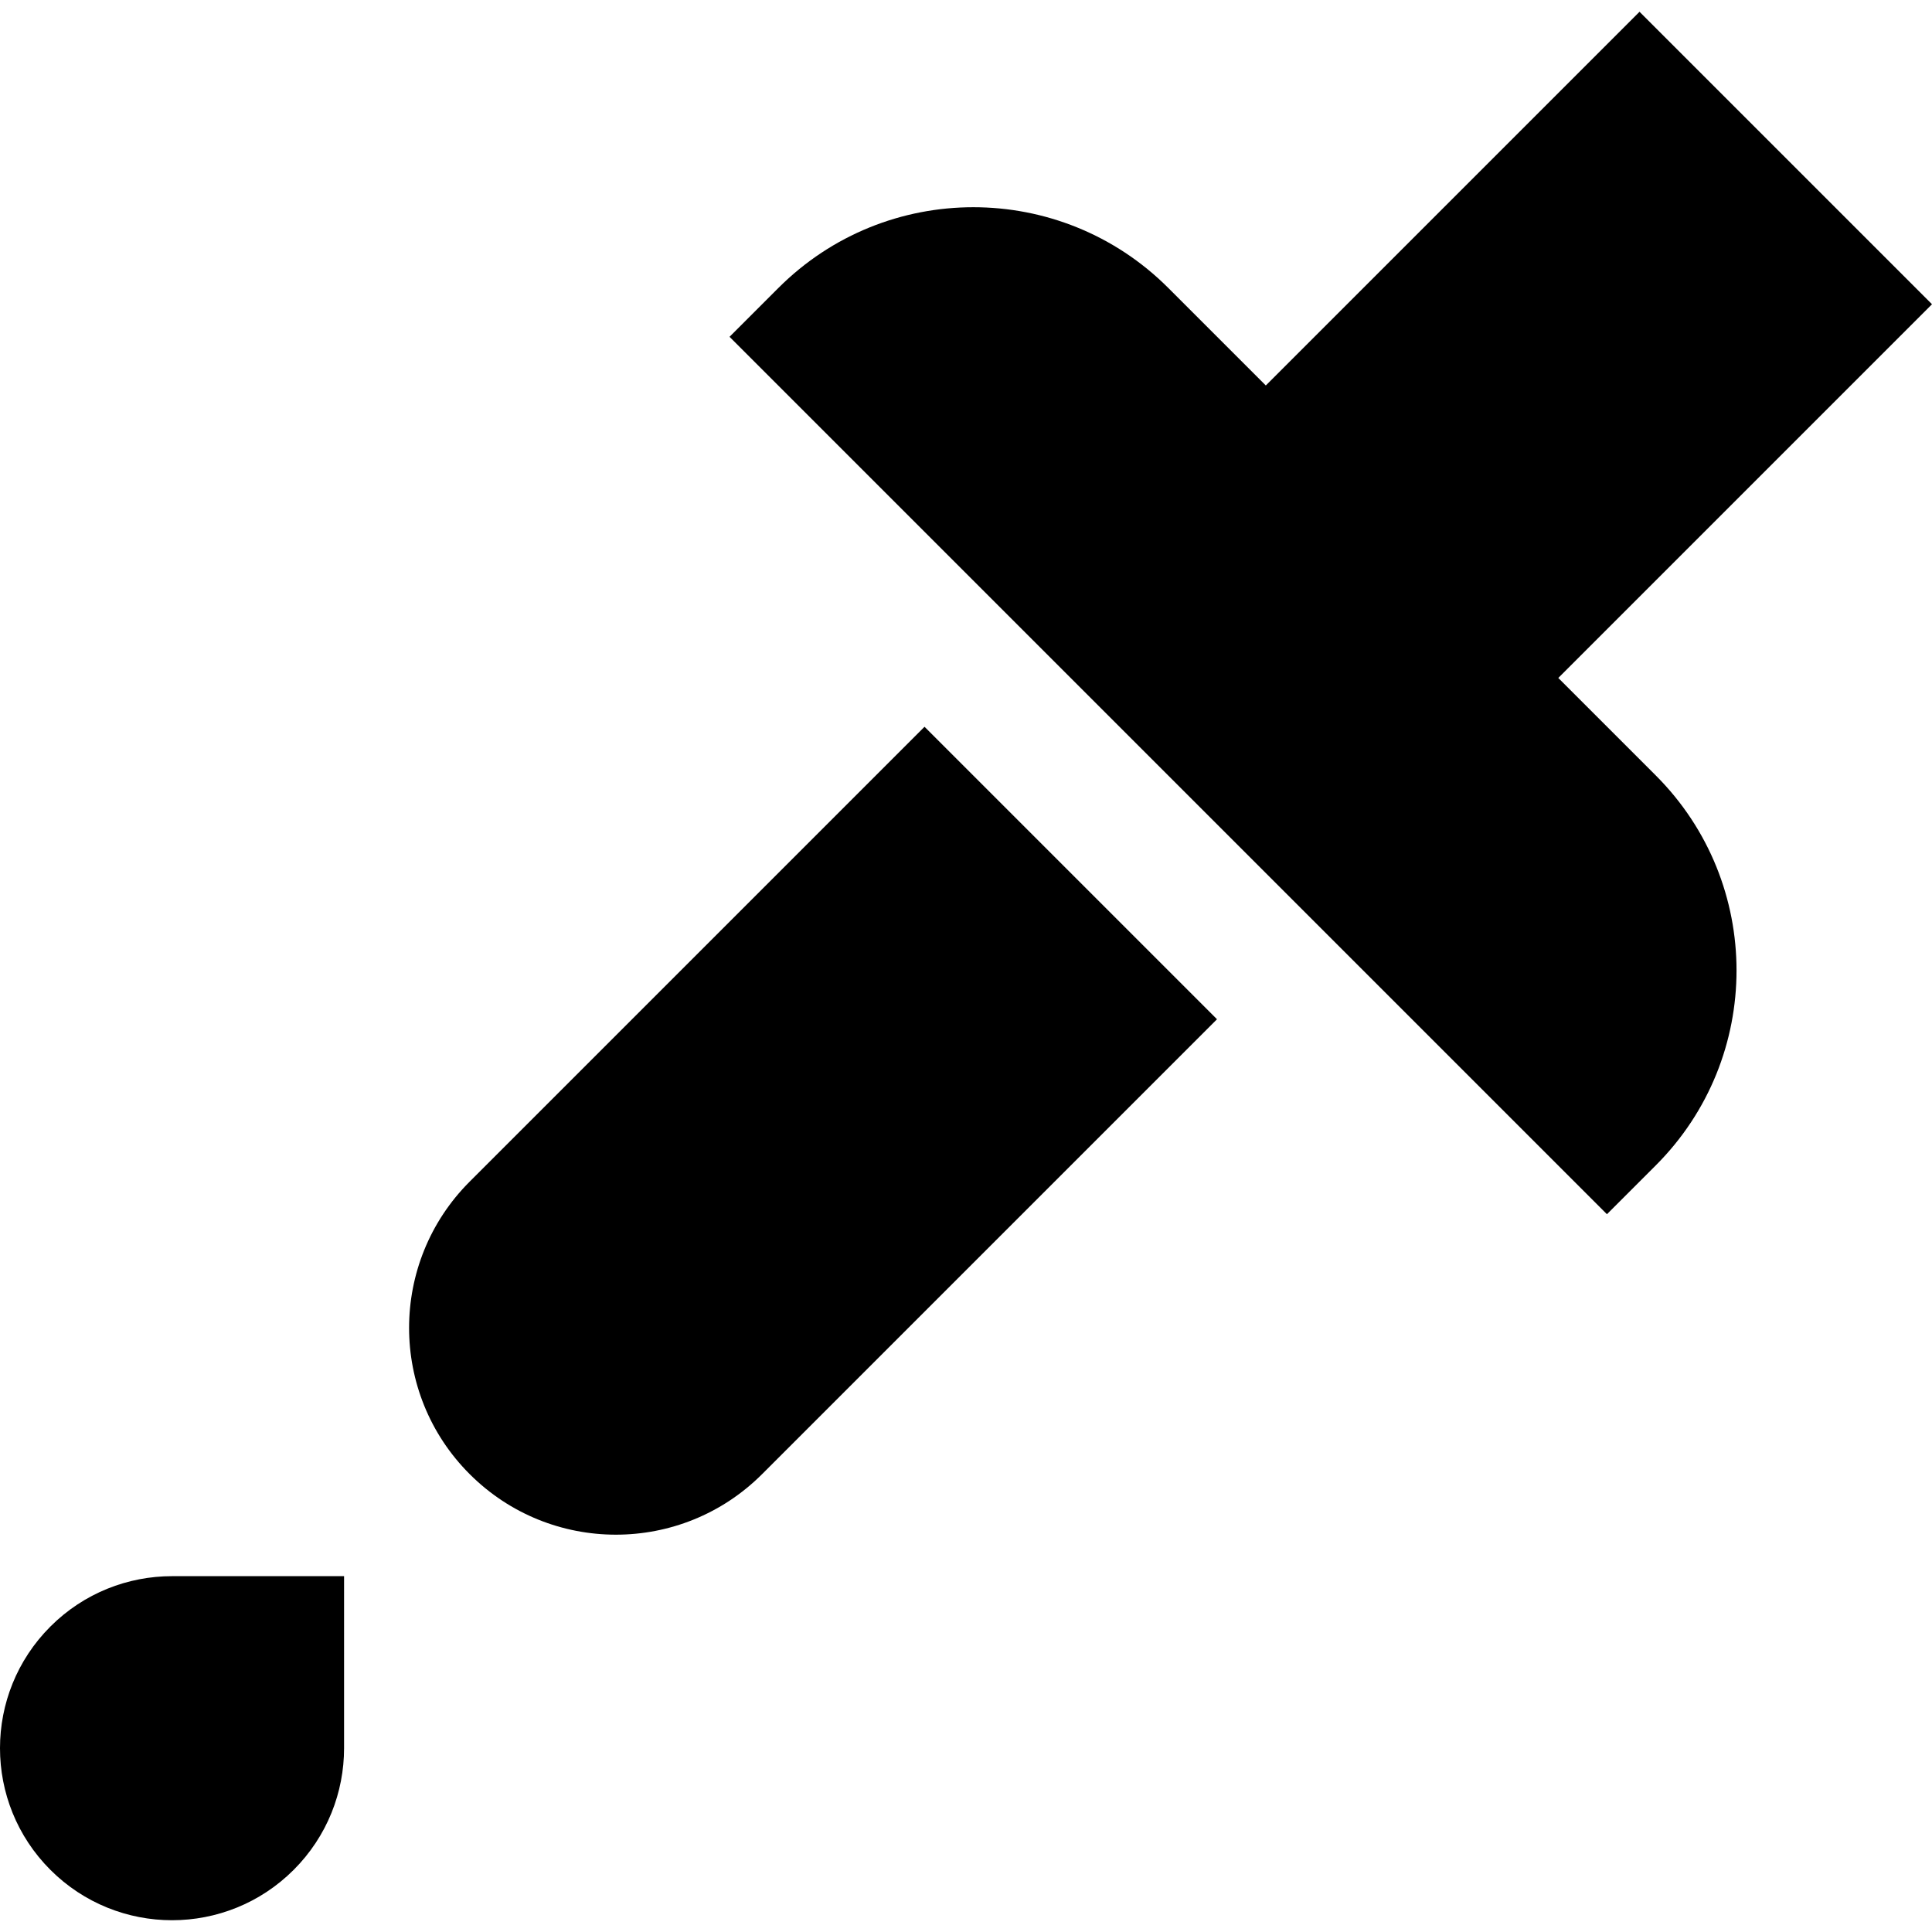
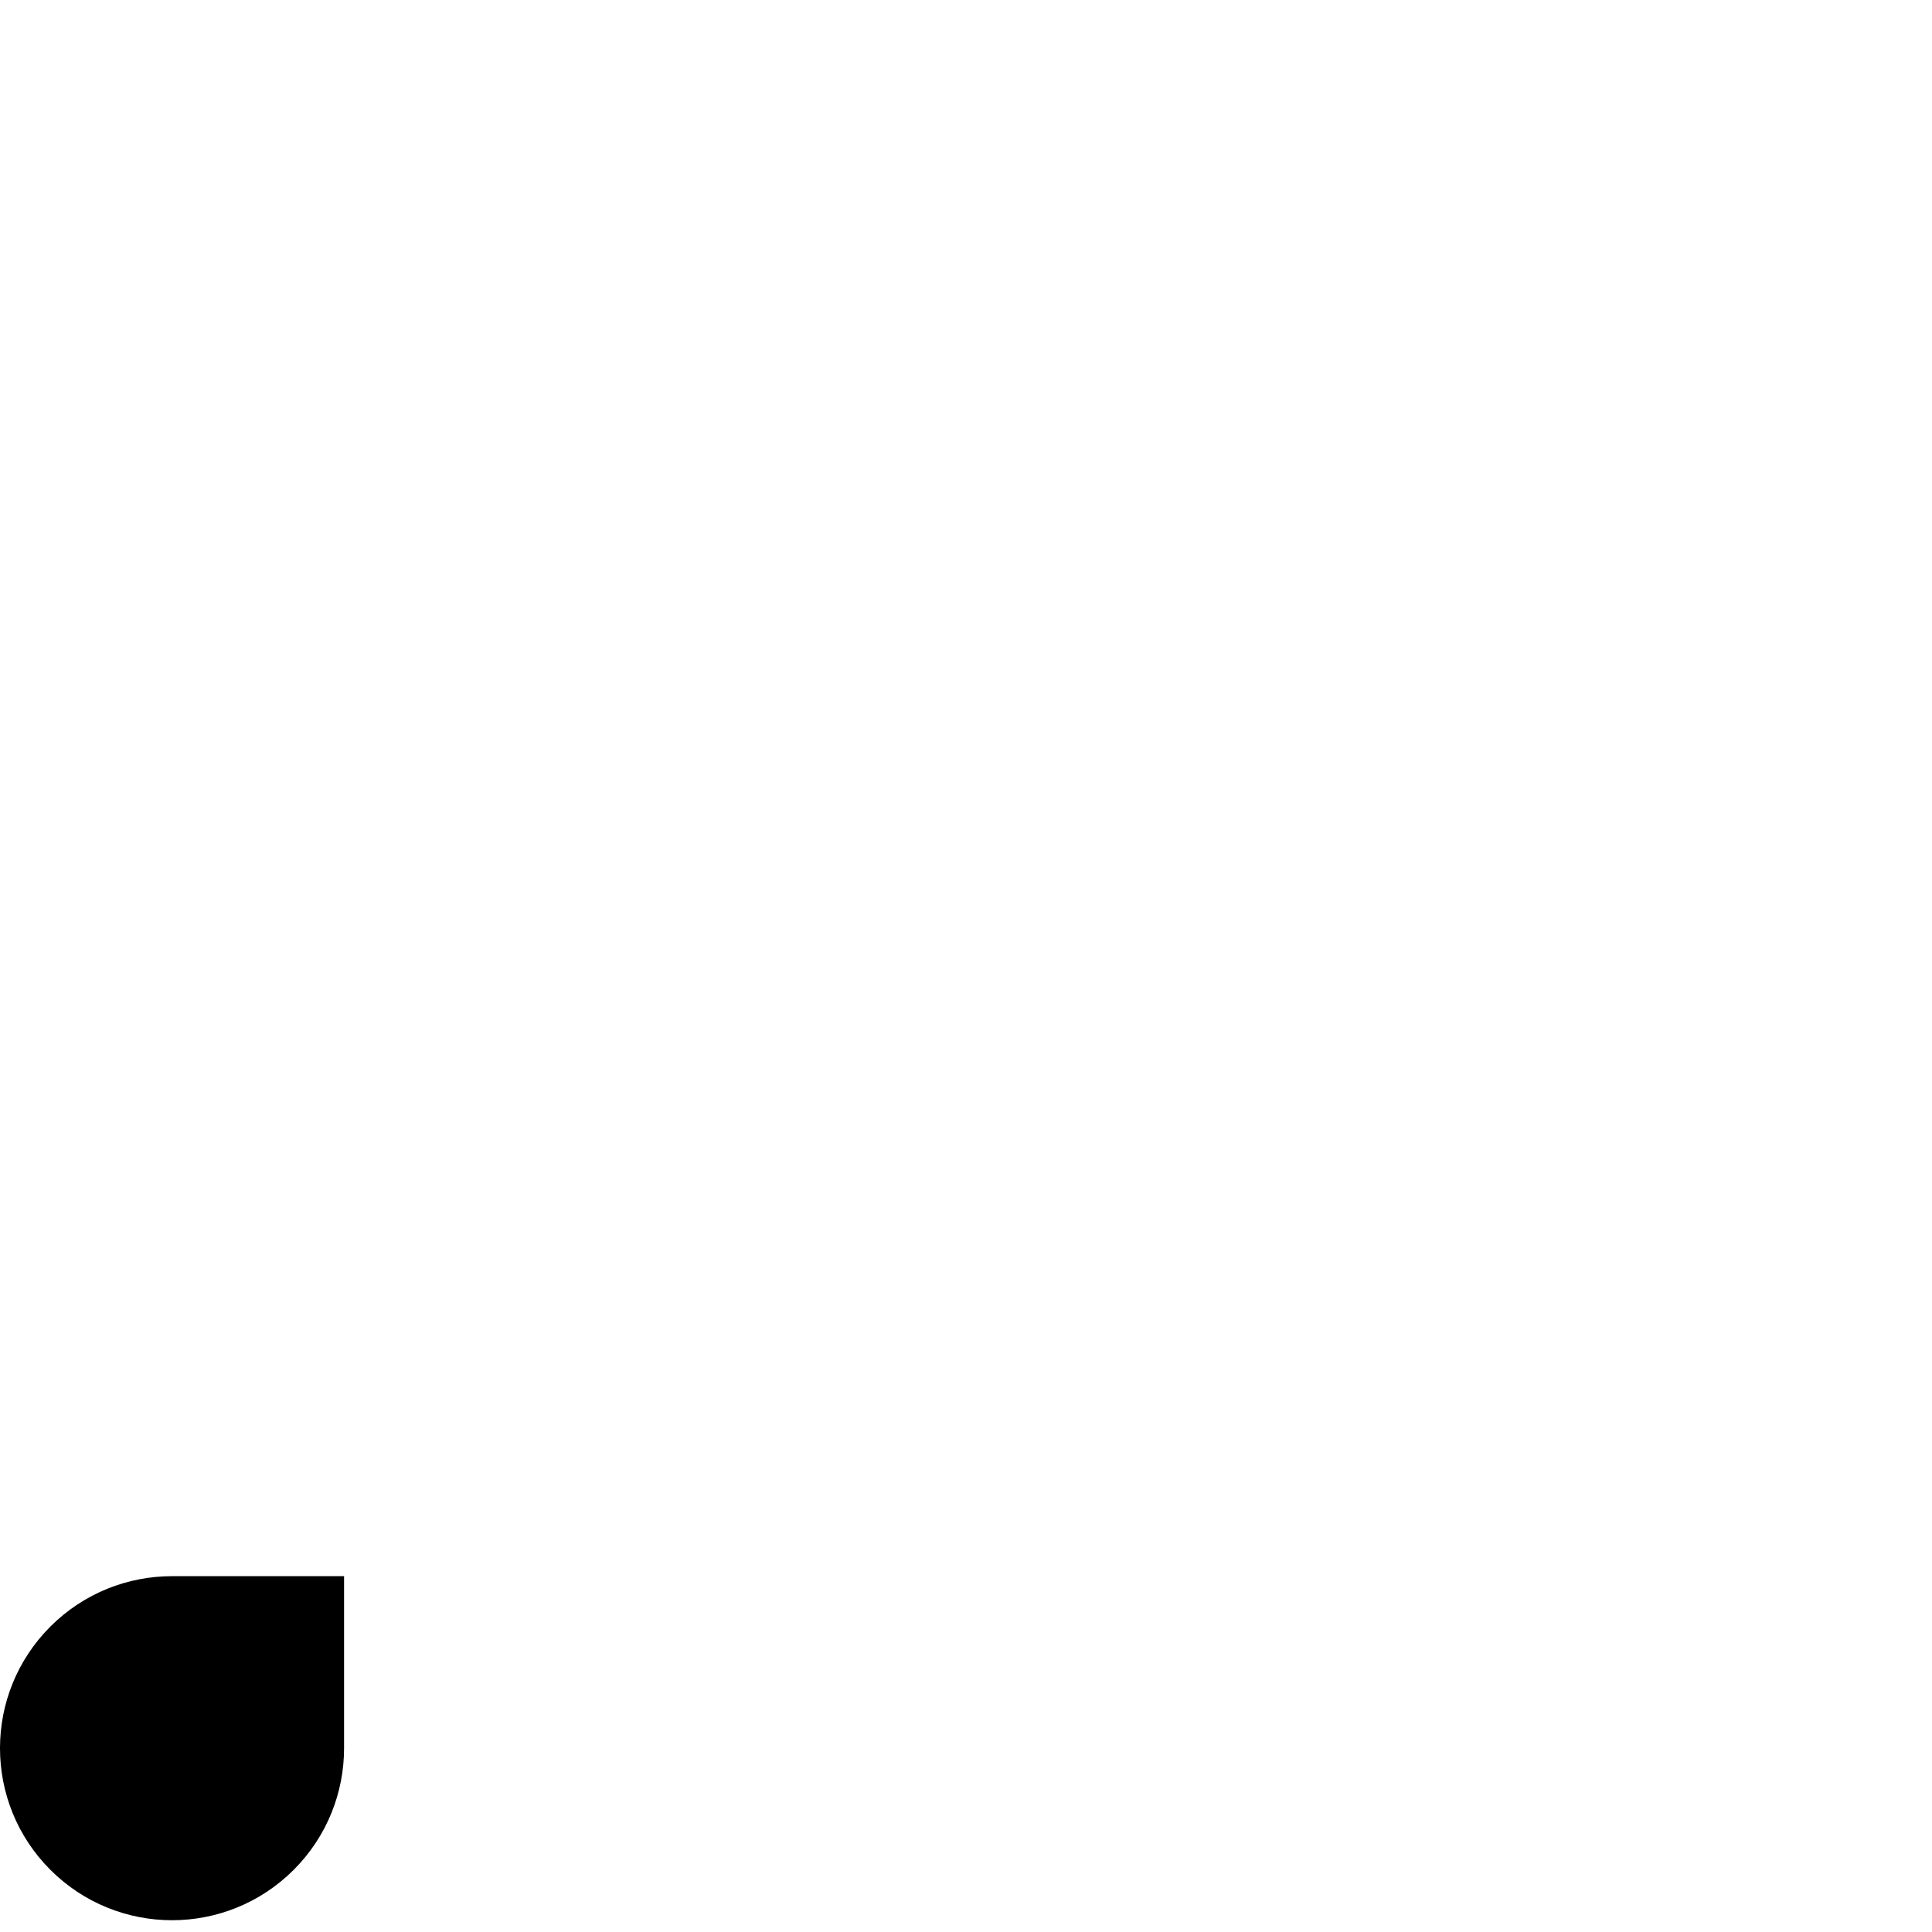
<svg xmlns="http://www.w3.org/2000/svg" fill="#000000" height="800px" width="800px" version="1.1" id="Layer_1" viewBox="0 0 512 512" xml:space="preserve">
  <g>
    <g>
      <path d="M45.616,417.7c-11.674-0.005-23.356,4.445-32.261,13.352c-17.806,17.805-17.807,46.675-0.002,64.477    c17.802,17.802,46.67,17.805,64.476,0c8.902-8.903,13.352-20.572,13.352-32.242l0.001-45.587H45.616z" />
    </g>
  </g>
  <g>
    <g>
-       <path d="M412.963,179.664L512,80.625L434.491,3.118l-99.038,99.035L309.619,76.32c-28.538-28.54-74.806-28.538-103.343-0.002    l-12.94,12.94l77.506,77.506l77.509,77.509l77.506,77.506l12.939-12.938c28.537-28.538,28.538-74.807,0.001-103.344    L412.963,179.664z" />
-     </g>
+       </g>
  </g>
  <g>
    <g>
-       <path d="M245.007,192.602L124.462,313.147c-21.403,21.404-21.401,56.104,0.002,77.506c21.402,21.404,56.103,21.406,77.507,0    l120.543-120.542L245.007,192.602z" />
-     </g>
+       </g>
  </g>
</svg>